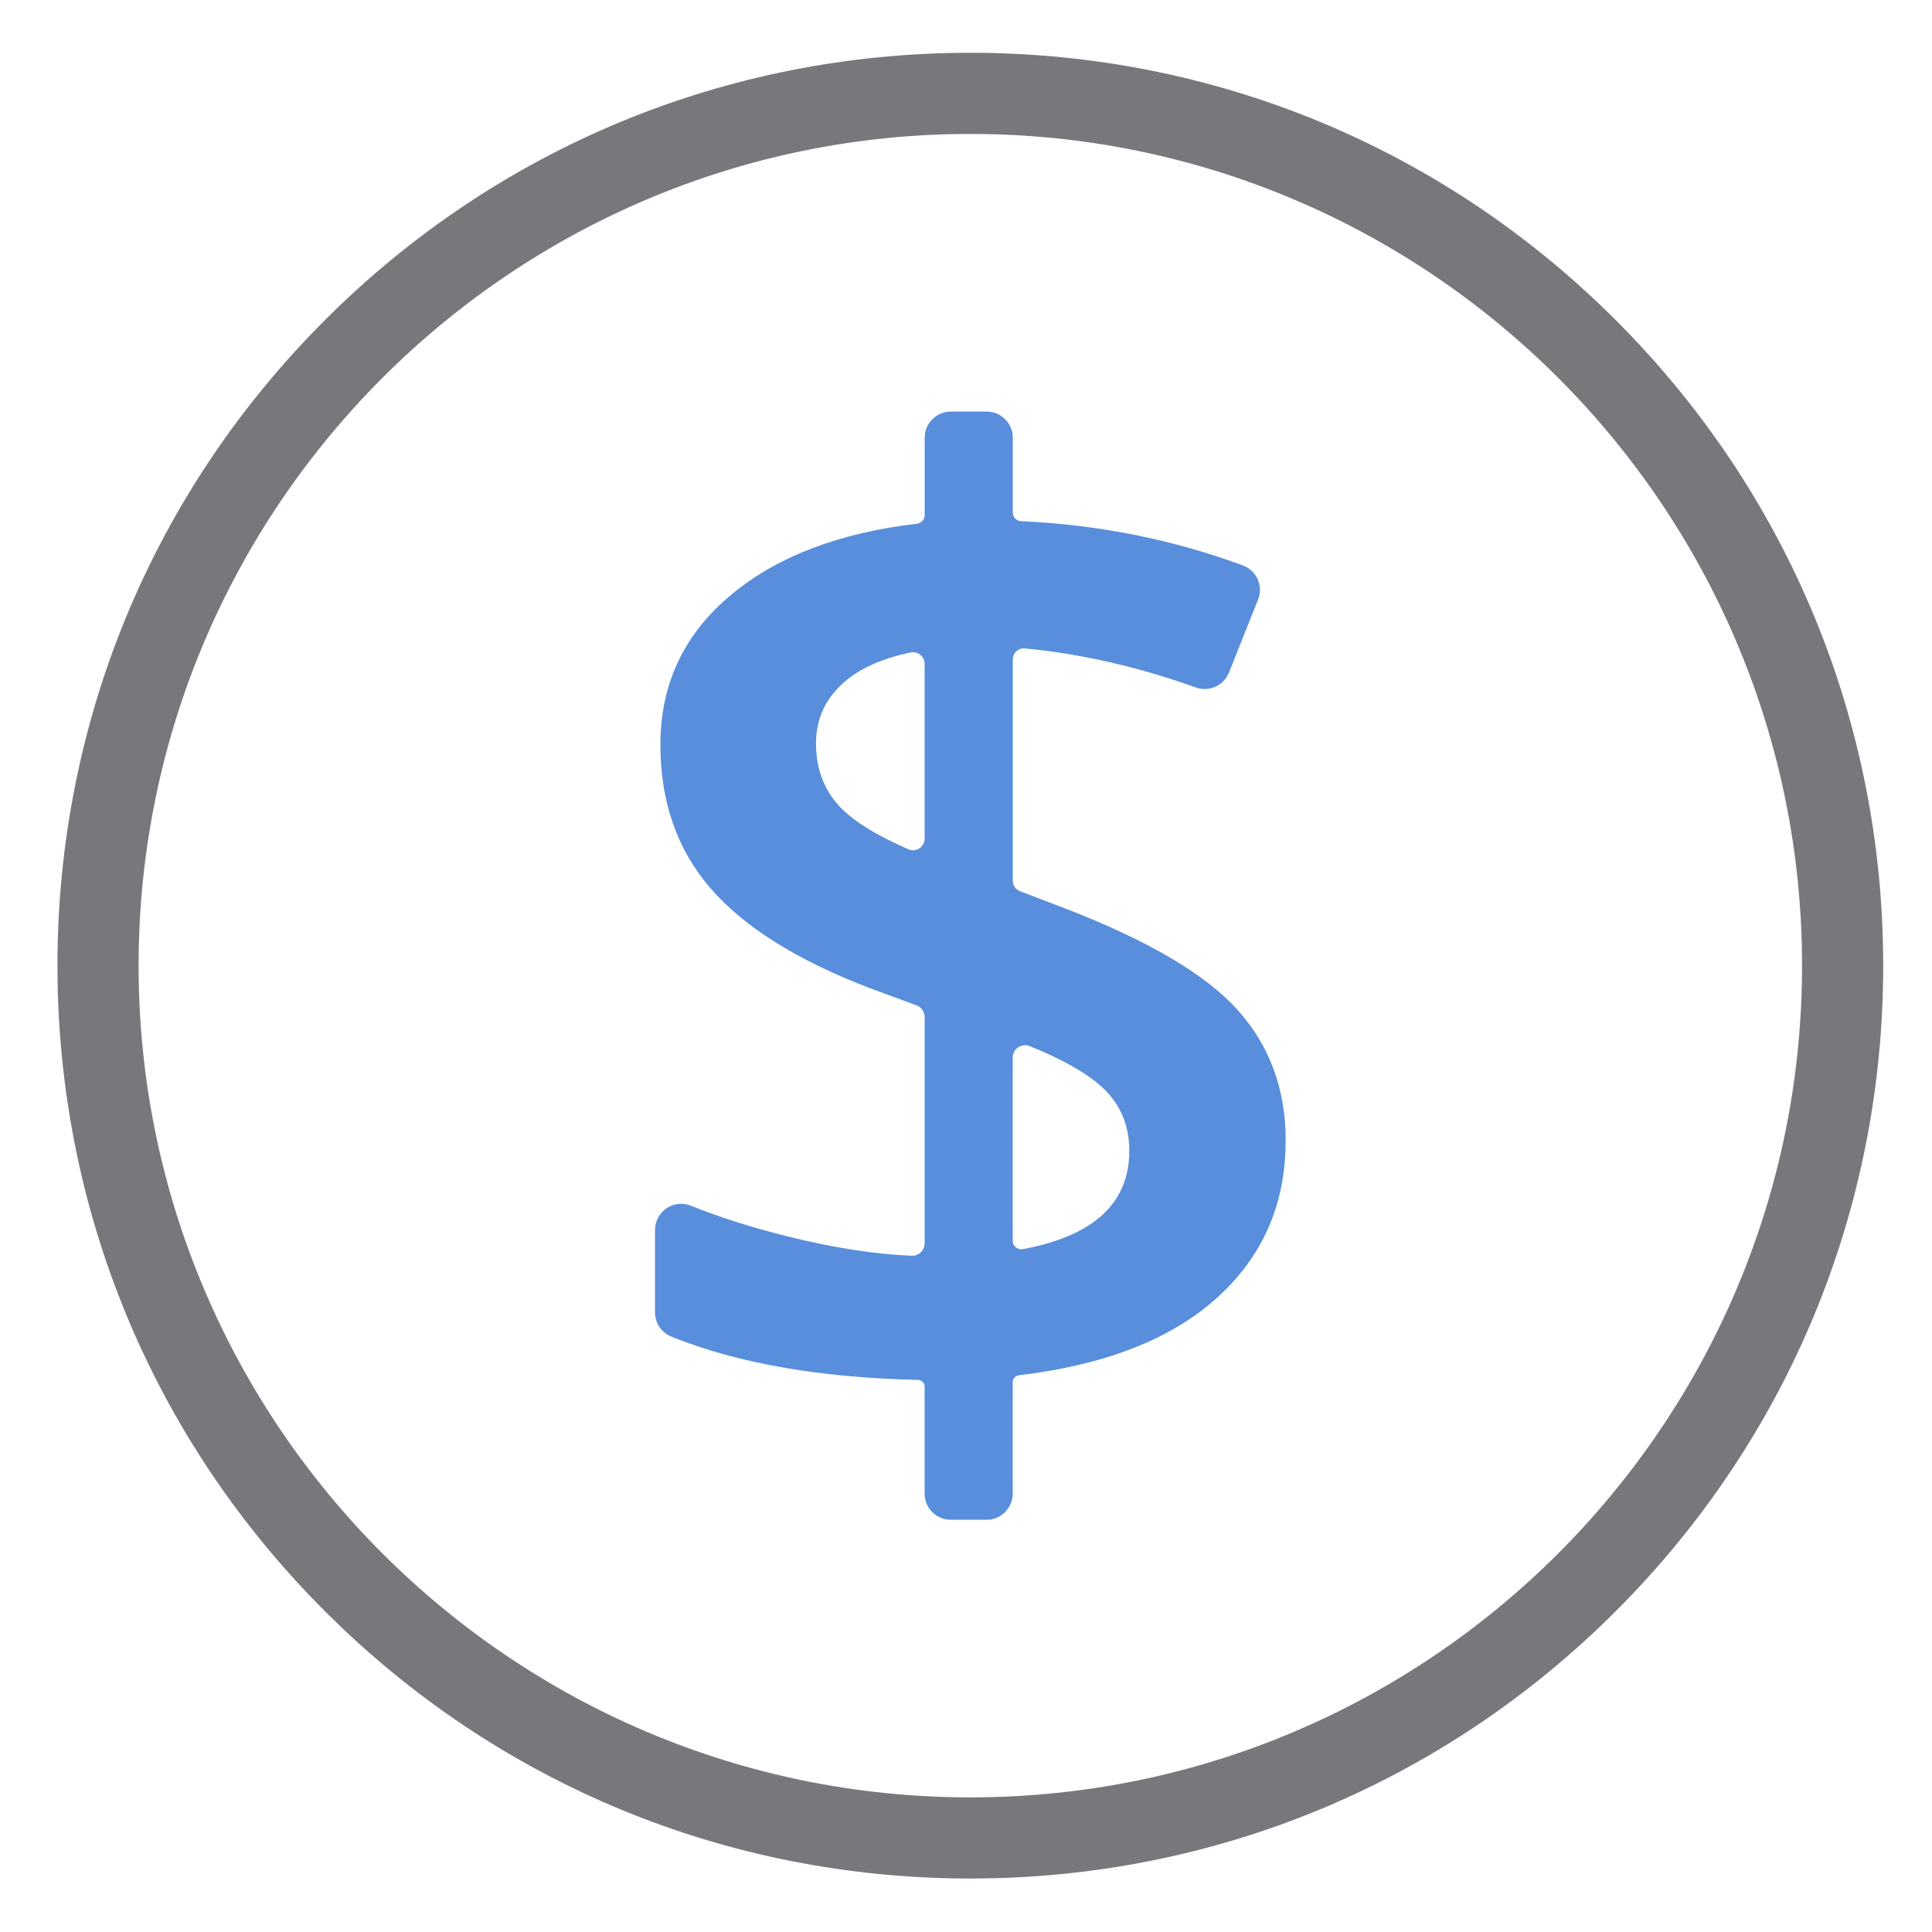
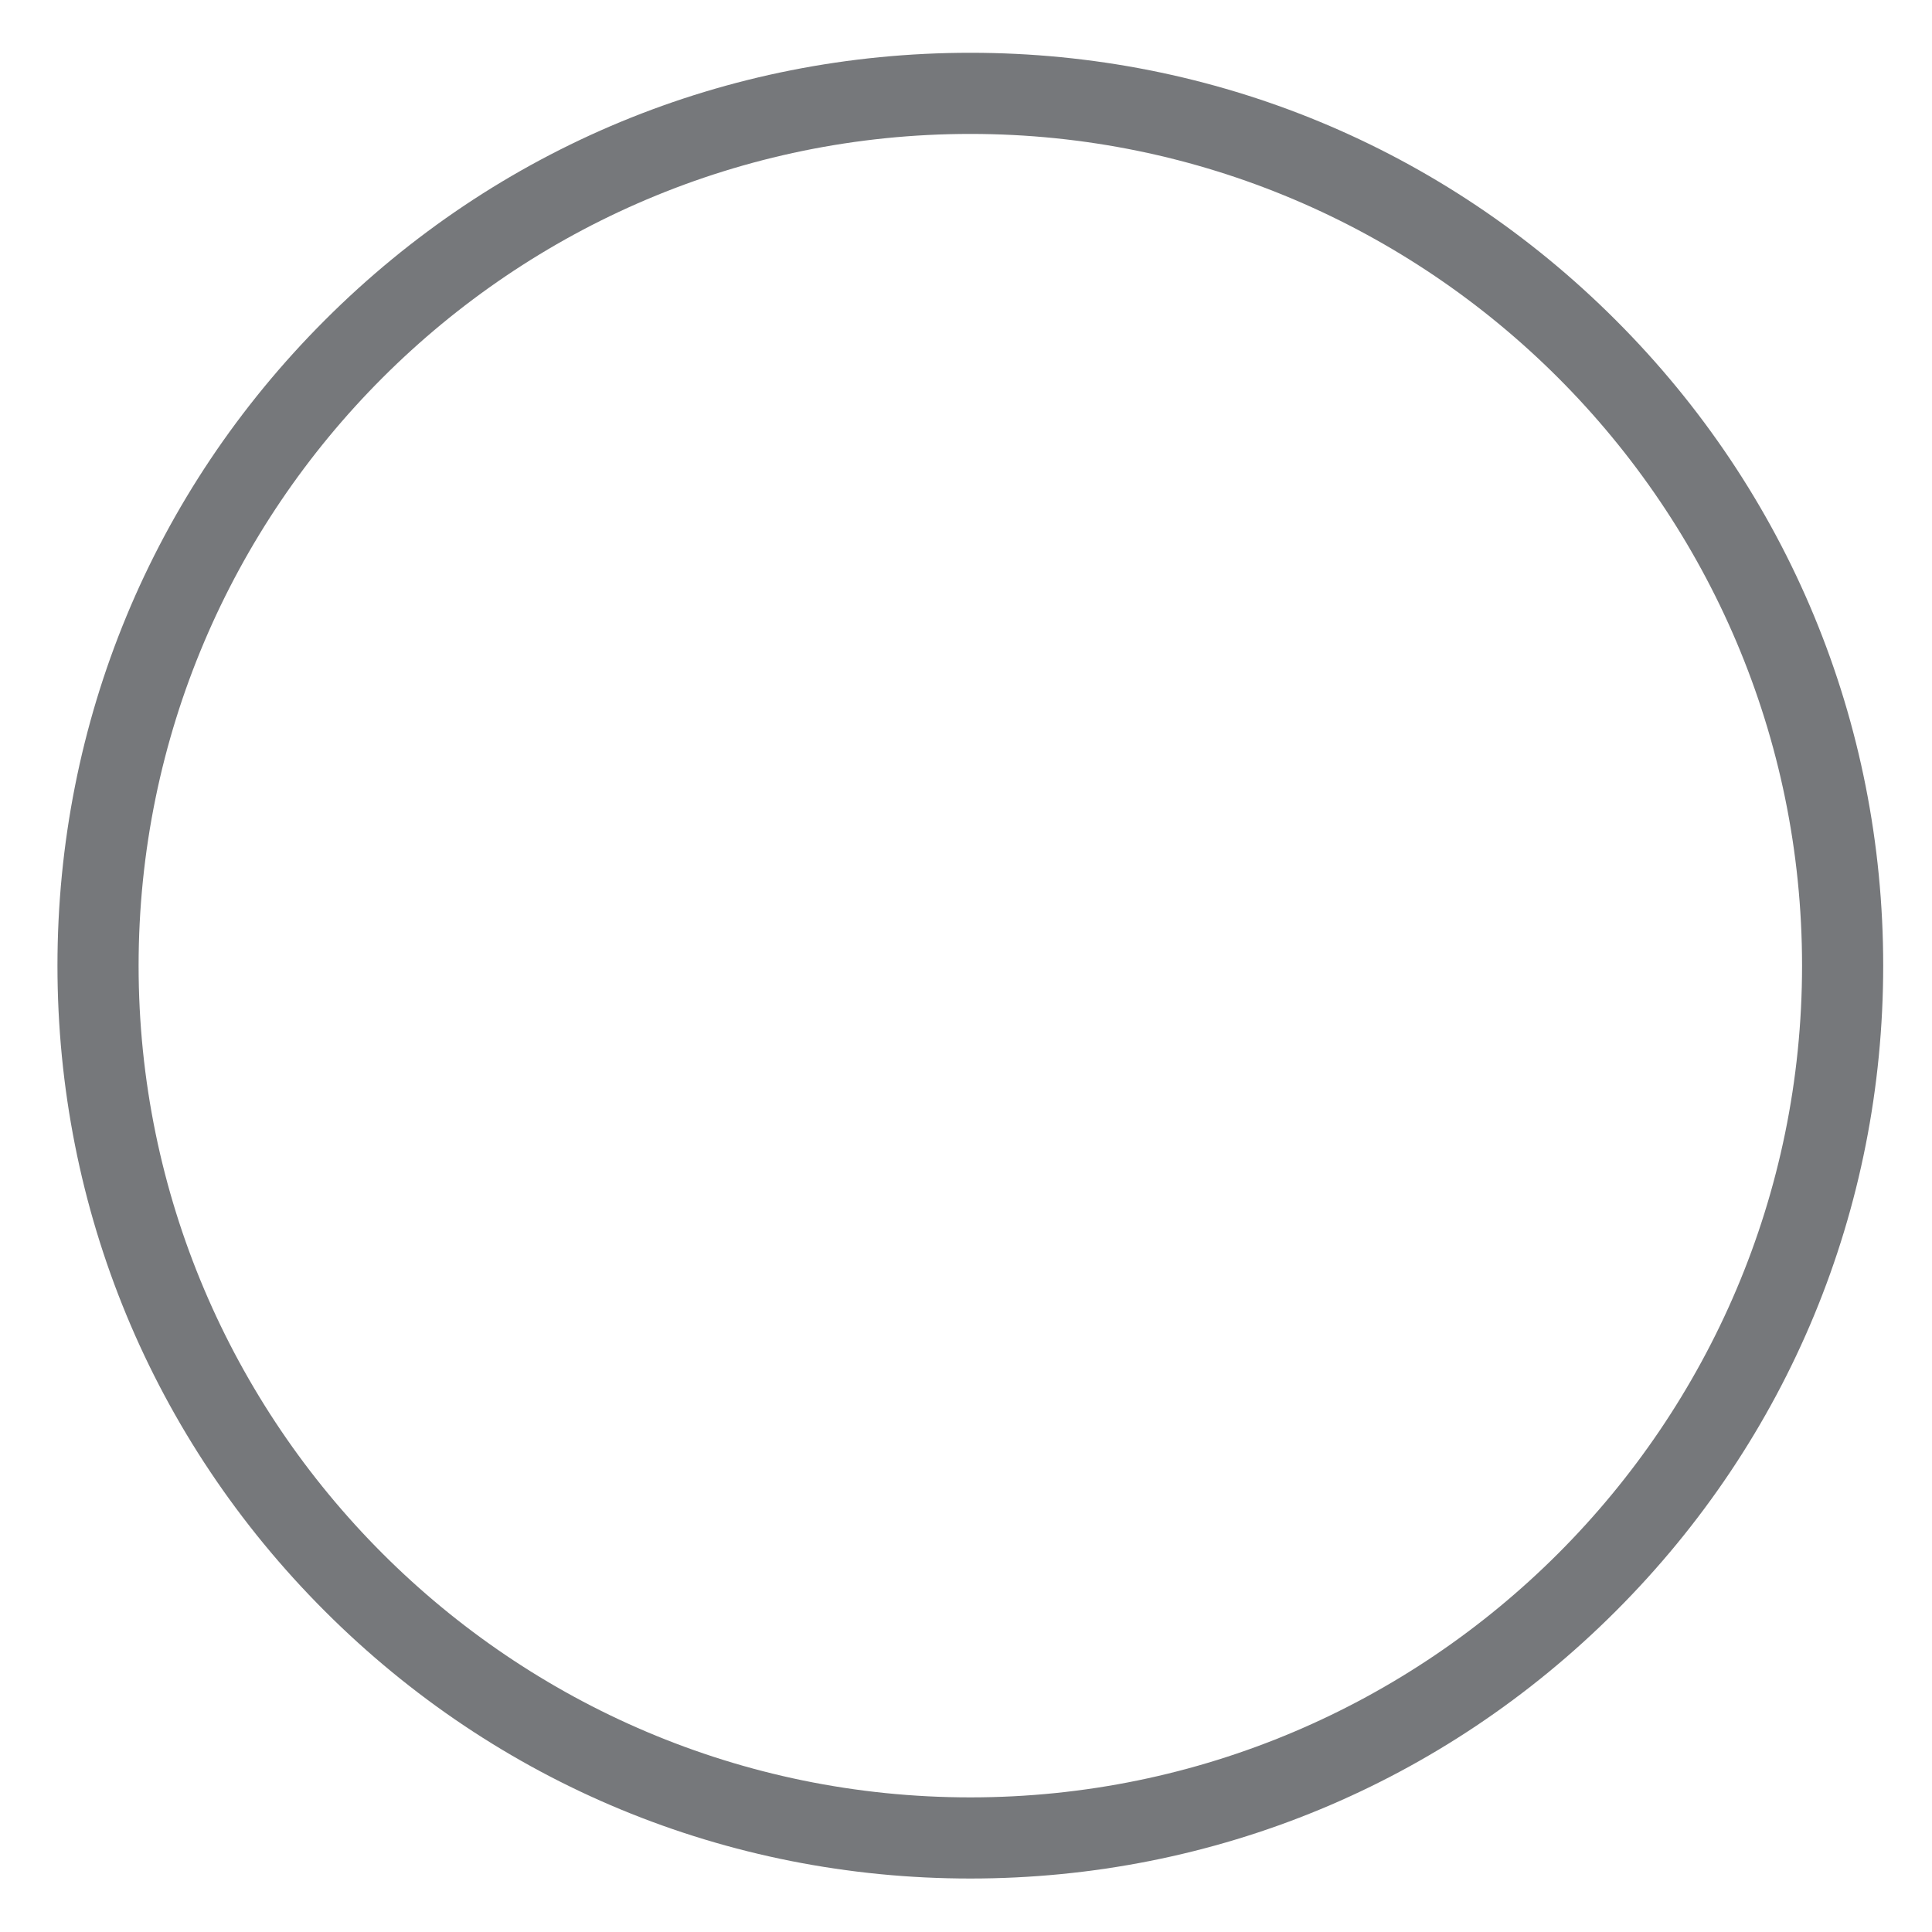
<svg xmlns="http://www.w3.org/2000/svg" viewBox="0 0 500 500" data-name="Layer 1" id="Layer_1">
  <defs>
    <style>
      .cls-1 {
        fill: #588edc;
      }

      .cls-1, .cls-2 {
        stroke-width: 0px;
      }

      .cls-2 {
        fill: #76787b;
      }
    </style>
  </defs>
-   <path d="m332.72,295.26c0,16.57-6.06,30.23-18.17,40.97-11.83,10.49-28.79,17.06-50.88,19.7-.9.11-1.58.86-1.58,1.76v28.86c0,3.73-3.03,6.76-6.76,6.76h-9.28c-3.73,0-6.76-3.03-6.76-6.76v-27.67c0-.97-.78-1.75-1.75-1.77-25.44-.56-46.72-4.3-63.84-11.21-2.54-1.03-4.18-3.52-4.18-6.26v-21.33c0-4.79,4.83-8.05,9.28-6.27,7.58,3.04,15.97,5.7,25.18,7.98,11.75,2.91,22.4,4.57,31.96,4.97,1.83.08,3.36-1.39,3.36-3.23v-58.57c0-1.33-.83-2.53-2.08-2.99l-12.31-4.55c-18.75-7.2-32.43-15.8-41.06-25.8-8.63-10-12.94-22.37-12.94-37.11,0-15.77,6.14-28.74,18.43-38.91,11.89-9.84,27.87-15.94,47.95-18.29,1.14-.13,2.02-1.09,2.02-2.25v-20.01c0-3.73,3.03-6.76,6.76-6.76h9.28c3.73,0,6.76,3.03,6.76,6.76v19.36c0,1.21.96,2.2,2.17,2.25,20.04.9,39.18,4.72,57.41,11.46,3.55,1.31,5.29,5.32,3.89,8.84l-7.53,18.88c-1.36,3.4-5.16,5.08-8.6,3.84-14.82-5.32-29.57-8.69-44.24-10.1-1.67-.16-3.1,1.17-3.1,2.84v57.32c0,1.18.73,2.24,1.83,2.66l11.19,4.27c21.71,8.34,36.74,17.14,45.09,26.4,8.34,9.26,12.52,20.57,12.52,33.94Zm-121.54-102.86c0,6.51,2.03,11.94,6.08,16.29,3.5,3.75,9.45,7.45,17.84,11.11,1.97.86,4.19-.57,4.19-2.73v-45.29c0-1.87-1.72-3.3-3.55-2.93-7.42,1.52-13.2,4.11-17.36,7.77-4.8,4.23-7.2,9.49-7.2,15.77Zm81.08,105.43c0-6.63-2.31-12.09-6.94-16.37-3.97-3.68-10.24-7.25-18.81-10.72-2.11-.85-4.42.69-4.42,2.96v47.42c0,1.37,1.25,2.41,2.6,2.16,18.38-3.42,27.57-11.9,27.57-25.45Z" class="cls-1" />
  <path d="m251.12,486.16c-63.1,0-122.43-24.57-167.05-69.2C39.44,372.35,14.87,313.02,14.87,249.91s24.57-122.43,69.2-167.05C128.68,38.24,188.01,13.66,251.12,13.66s122.43,24.57,167.05,69.2c44.62,44.62,69.2,103.95,69.2,167.05s-24.57,122.43-69.2,167.05c-44.62,44.62-103.95,69.2-167.05,69.2Zm0-451.5c-118.69,0-215.25,96.56-215.25,215.25s96.56,215.25,215.25,215.25,215.25-96.56,215.25-215.25S369.81,34.66,251.12,34.66Z" class="cls-2" />
</svg>